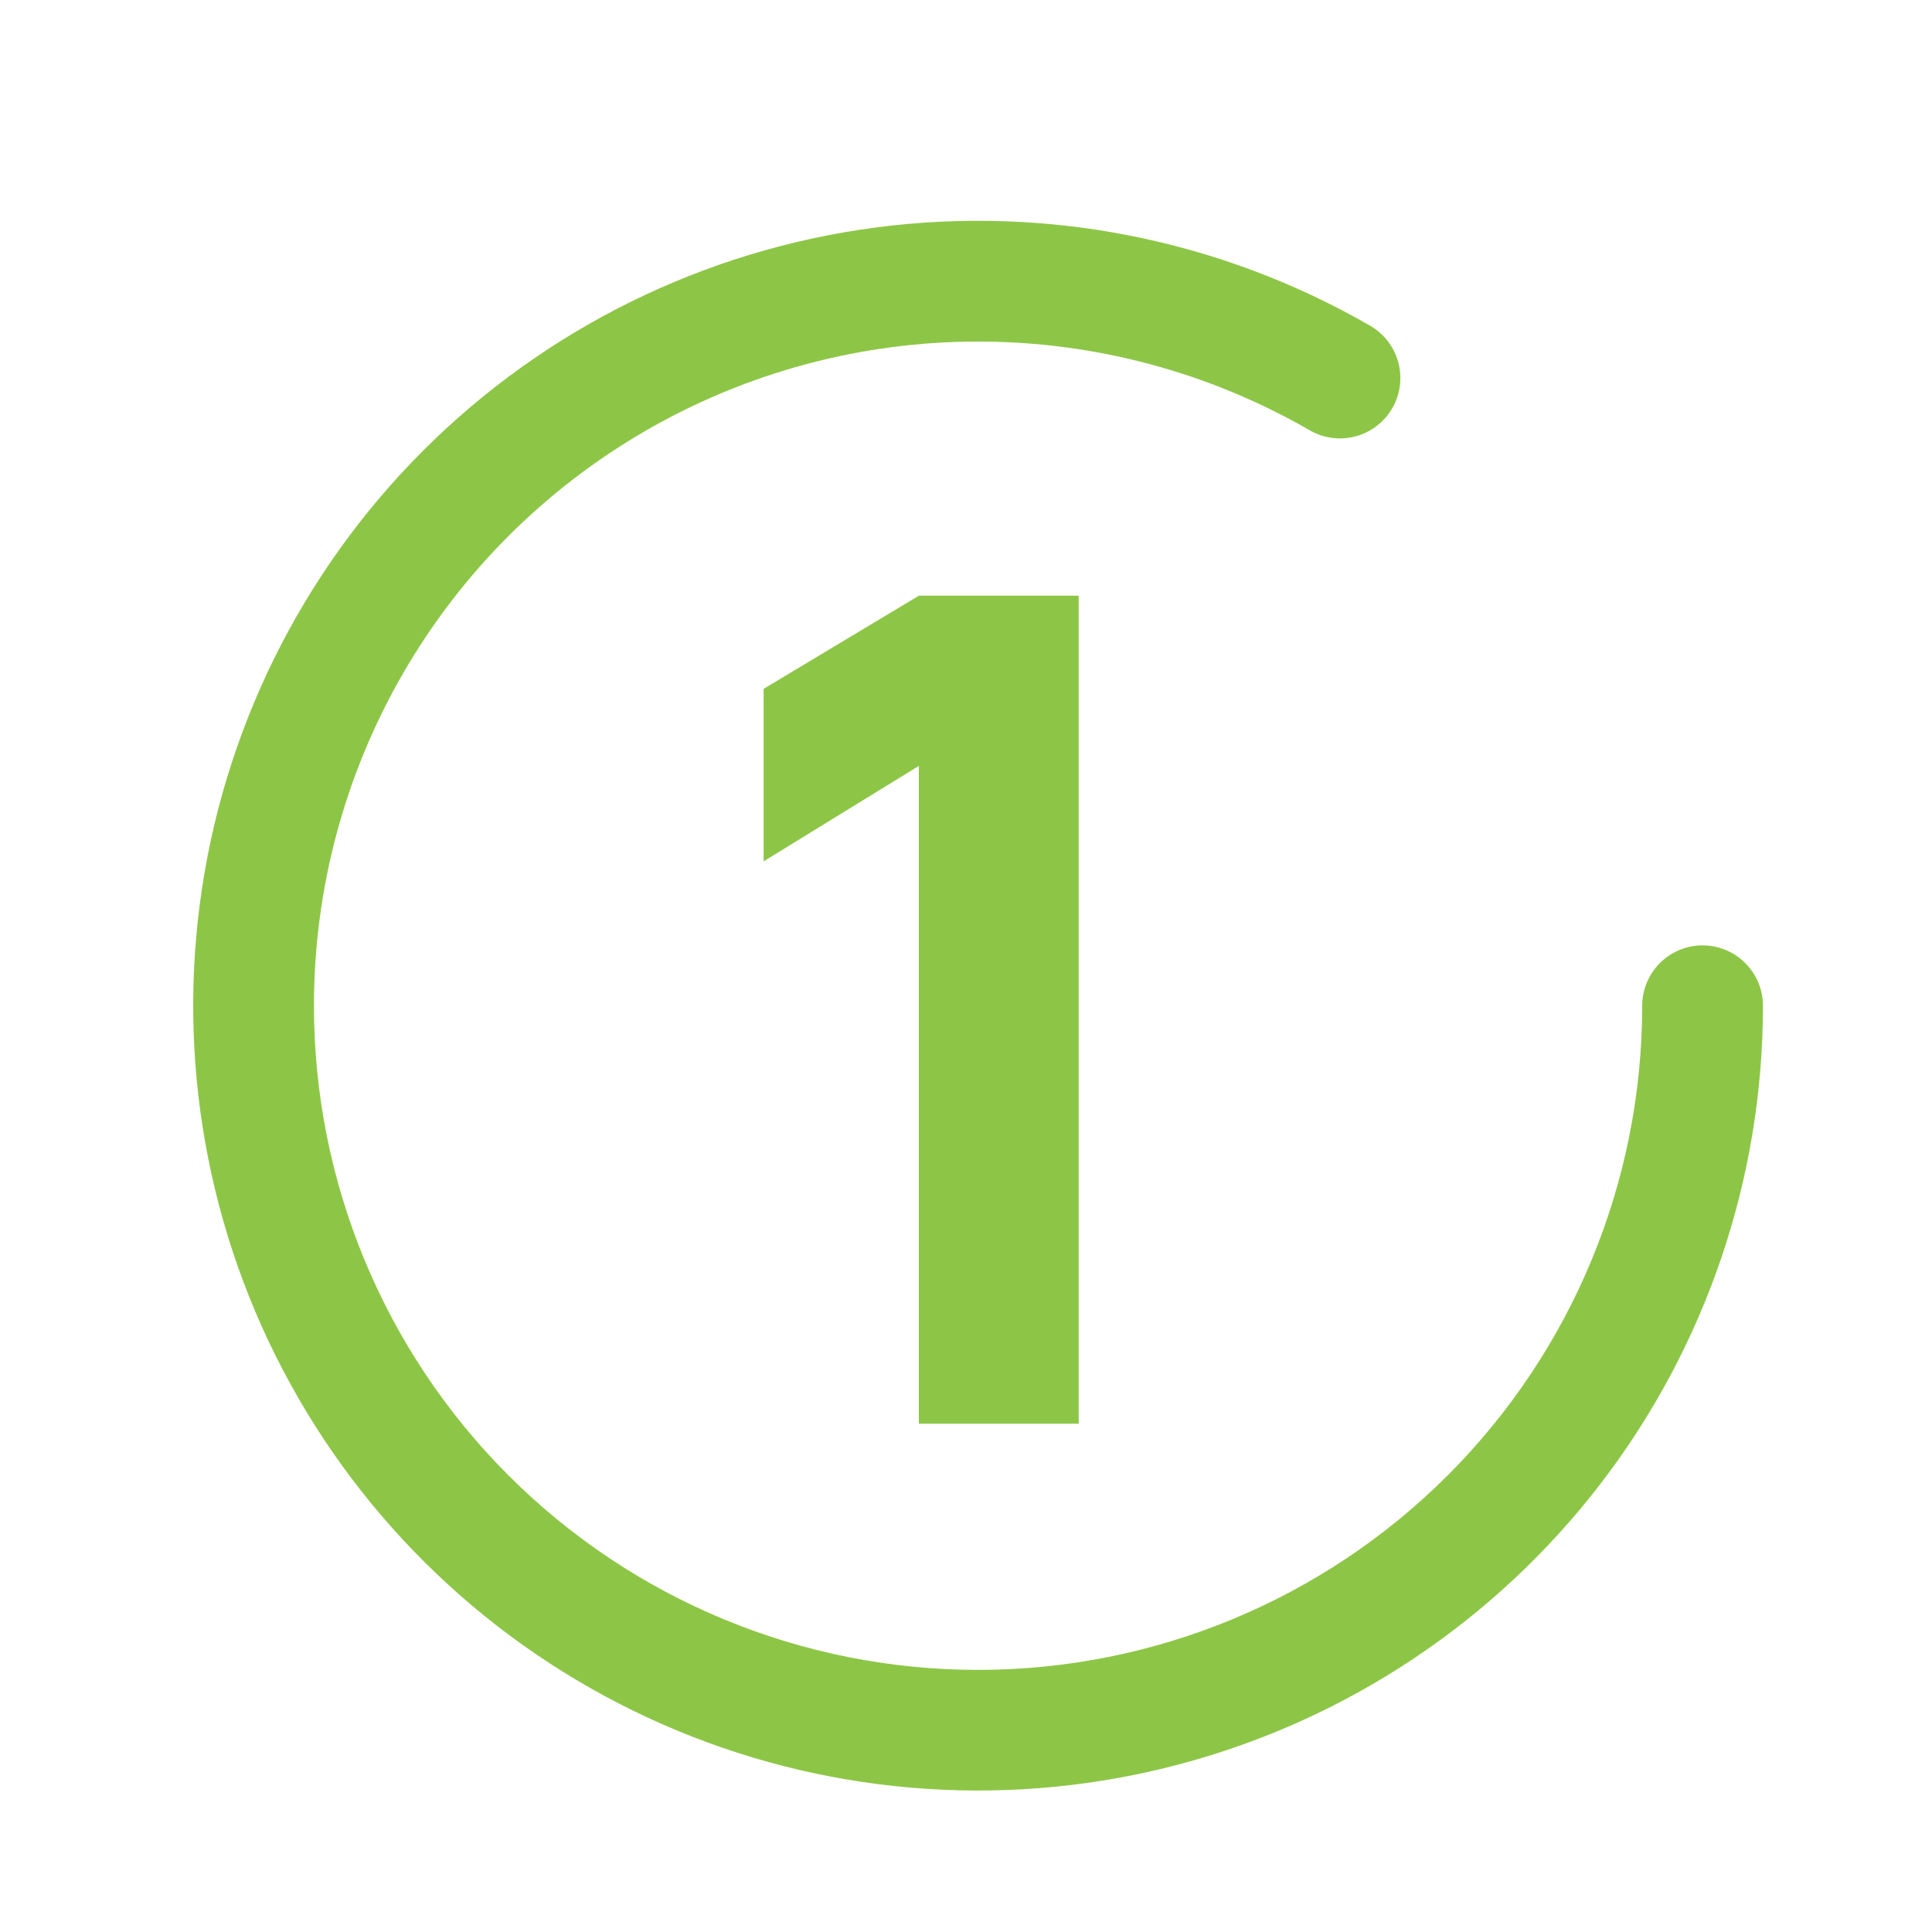
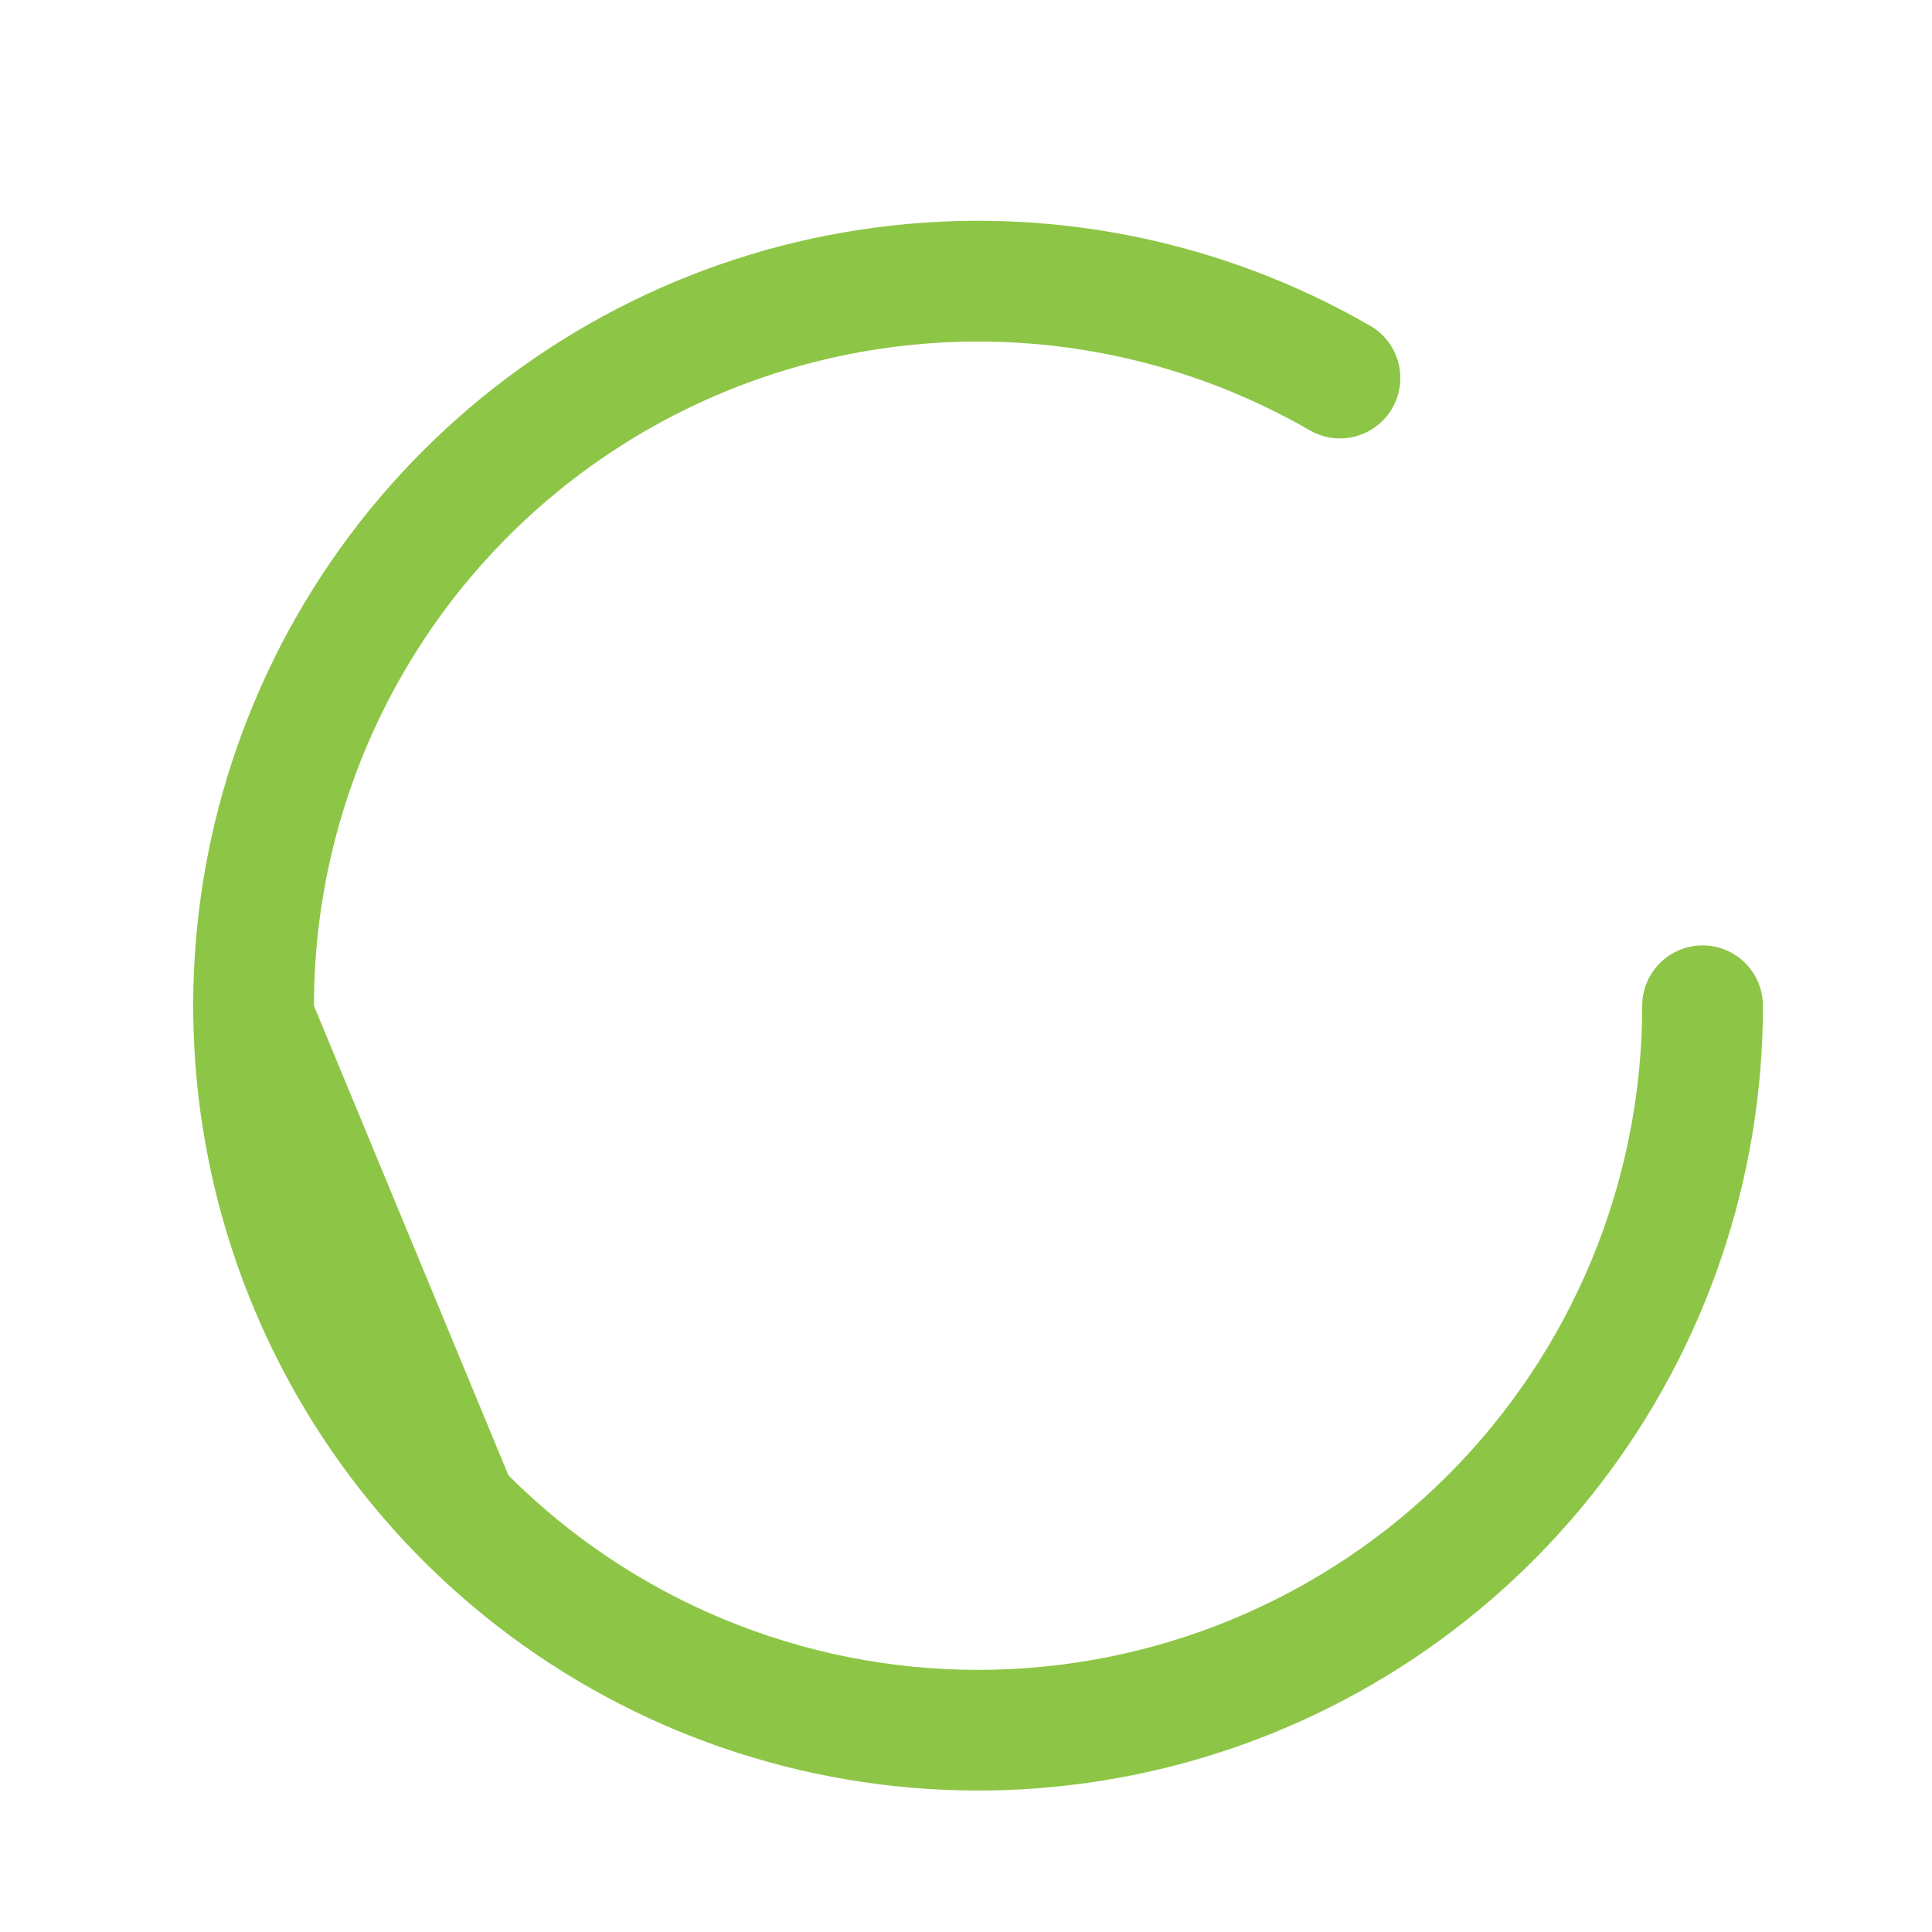
<svg xmlns="http://www.w3.org/2000/svg" width="120" height="120" viewBox="0 0 120 120" fill="none">
-   <path d="M19.5 62.47C19.499 55.229 21.404 48.115 25.024 41.843C28.644 35.571 33.851 30.363 40.122 26.742C46.393 23.121 53.507 21.214 60.748 21.214C67.99 21.213 75.104 23.119 81.375 26.74C82.236 27.23 83.255 27.359 84.211 27.099C85.167 26.84 85.981 26.213 86.476 25.355C86.971 24.498 87.107 23.479 86.854 22.522C86.601 21.564 85.979 20.746 85.125 20.245C75.832 14.88 65.027 12.73 54.388 14.131C43.748 15.531 33.868 20.404 26.28 27.991C18.691 35.579 13.819 45.459 12.417 56.099C11.016 66.738 13.165 77.542 18.53 86.836C23.895 96.13 32.177 103.394 42.091 107.502C52.005 111.609 62.997 112.33 73.363 109.554C83.729 106.778 92.889 100.658 99.423 92.145C105.956 83.632 109.499 73.201 109.5 62.47C109.5 61.476 109.105 60.522 108.402 59.819C107.698 59.115 106.745 58.72 105.75 58.72C104.756 58.72 103.802 59.115 103.098 59.819C102.395 60.522 102 61.476 102 62.47C102 73.41 97.654 83.903 89.918 91.638C82.182 99.374 71.69 103.72 60.75 103.72C49.81 103.72 39.318 99.374 31.582 91.638C23.846 83.903 19.5 73.41 19.5 62.47Z" fill="#8DC646" />
-   <path d="M57.071 37H67V88.428H57.071V47.571L47.429 53.5V42.786L57.071 37Z" fill="#8DC646" />
+   <path d="M19.5 62.47C19.499 55.229 21.404 48.115 25.024 41.843C28.644 35.571 33.851 30.363 40.122 26.742C46.393 23.121 53.507 21.214 60.748 21.214C67.99 21.213 75.104 23.119 81.375 26.74C82.236 27.23 83.255 27.359 84.211 27.099C85.167 26.84 85.981 26.213 86.476 25.355C86.971 24.498 87.107 23.479 86.854 22.522C86.601 21.564 85.979 20.746 85.125 20.245C75.832 14.88 65.027 12.73 54.388 14.131C43.748 15.531 33.868 20.404 26.28 27.991C18.691 35.579 13.819 45.459 12.417 56.099C11.016 66.738 13.165 77.542 18.53 86.836C23.895 96.13 32.177 103.394 42.091 107.502C52.005 111.609 62.997 112.33 73.363 109.554C83.729 106.778 92.889 100.658 99.423 92.145C105.956 83.632 109.499 73.201 109.5 62.47C109.5 61.476 109.105 60.522 108.402 59.819C107.698 59.115 106.745 58.72 105.75 58.72C104.756 58.72 103.802 59.115 103.098 59.819C102.395 60.522 102 61.476 102 62.47C102 73.41 97.654 83.903 89.918 91.638C82.182 99.374 71.69 103.72 60.75 103.72C49.81 103.72 39.318 99.374 31.582 91.638Z" fill="#8DC646" />
</svg>